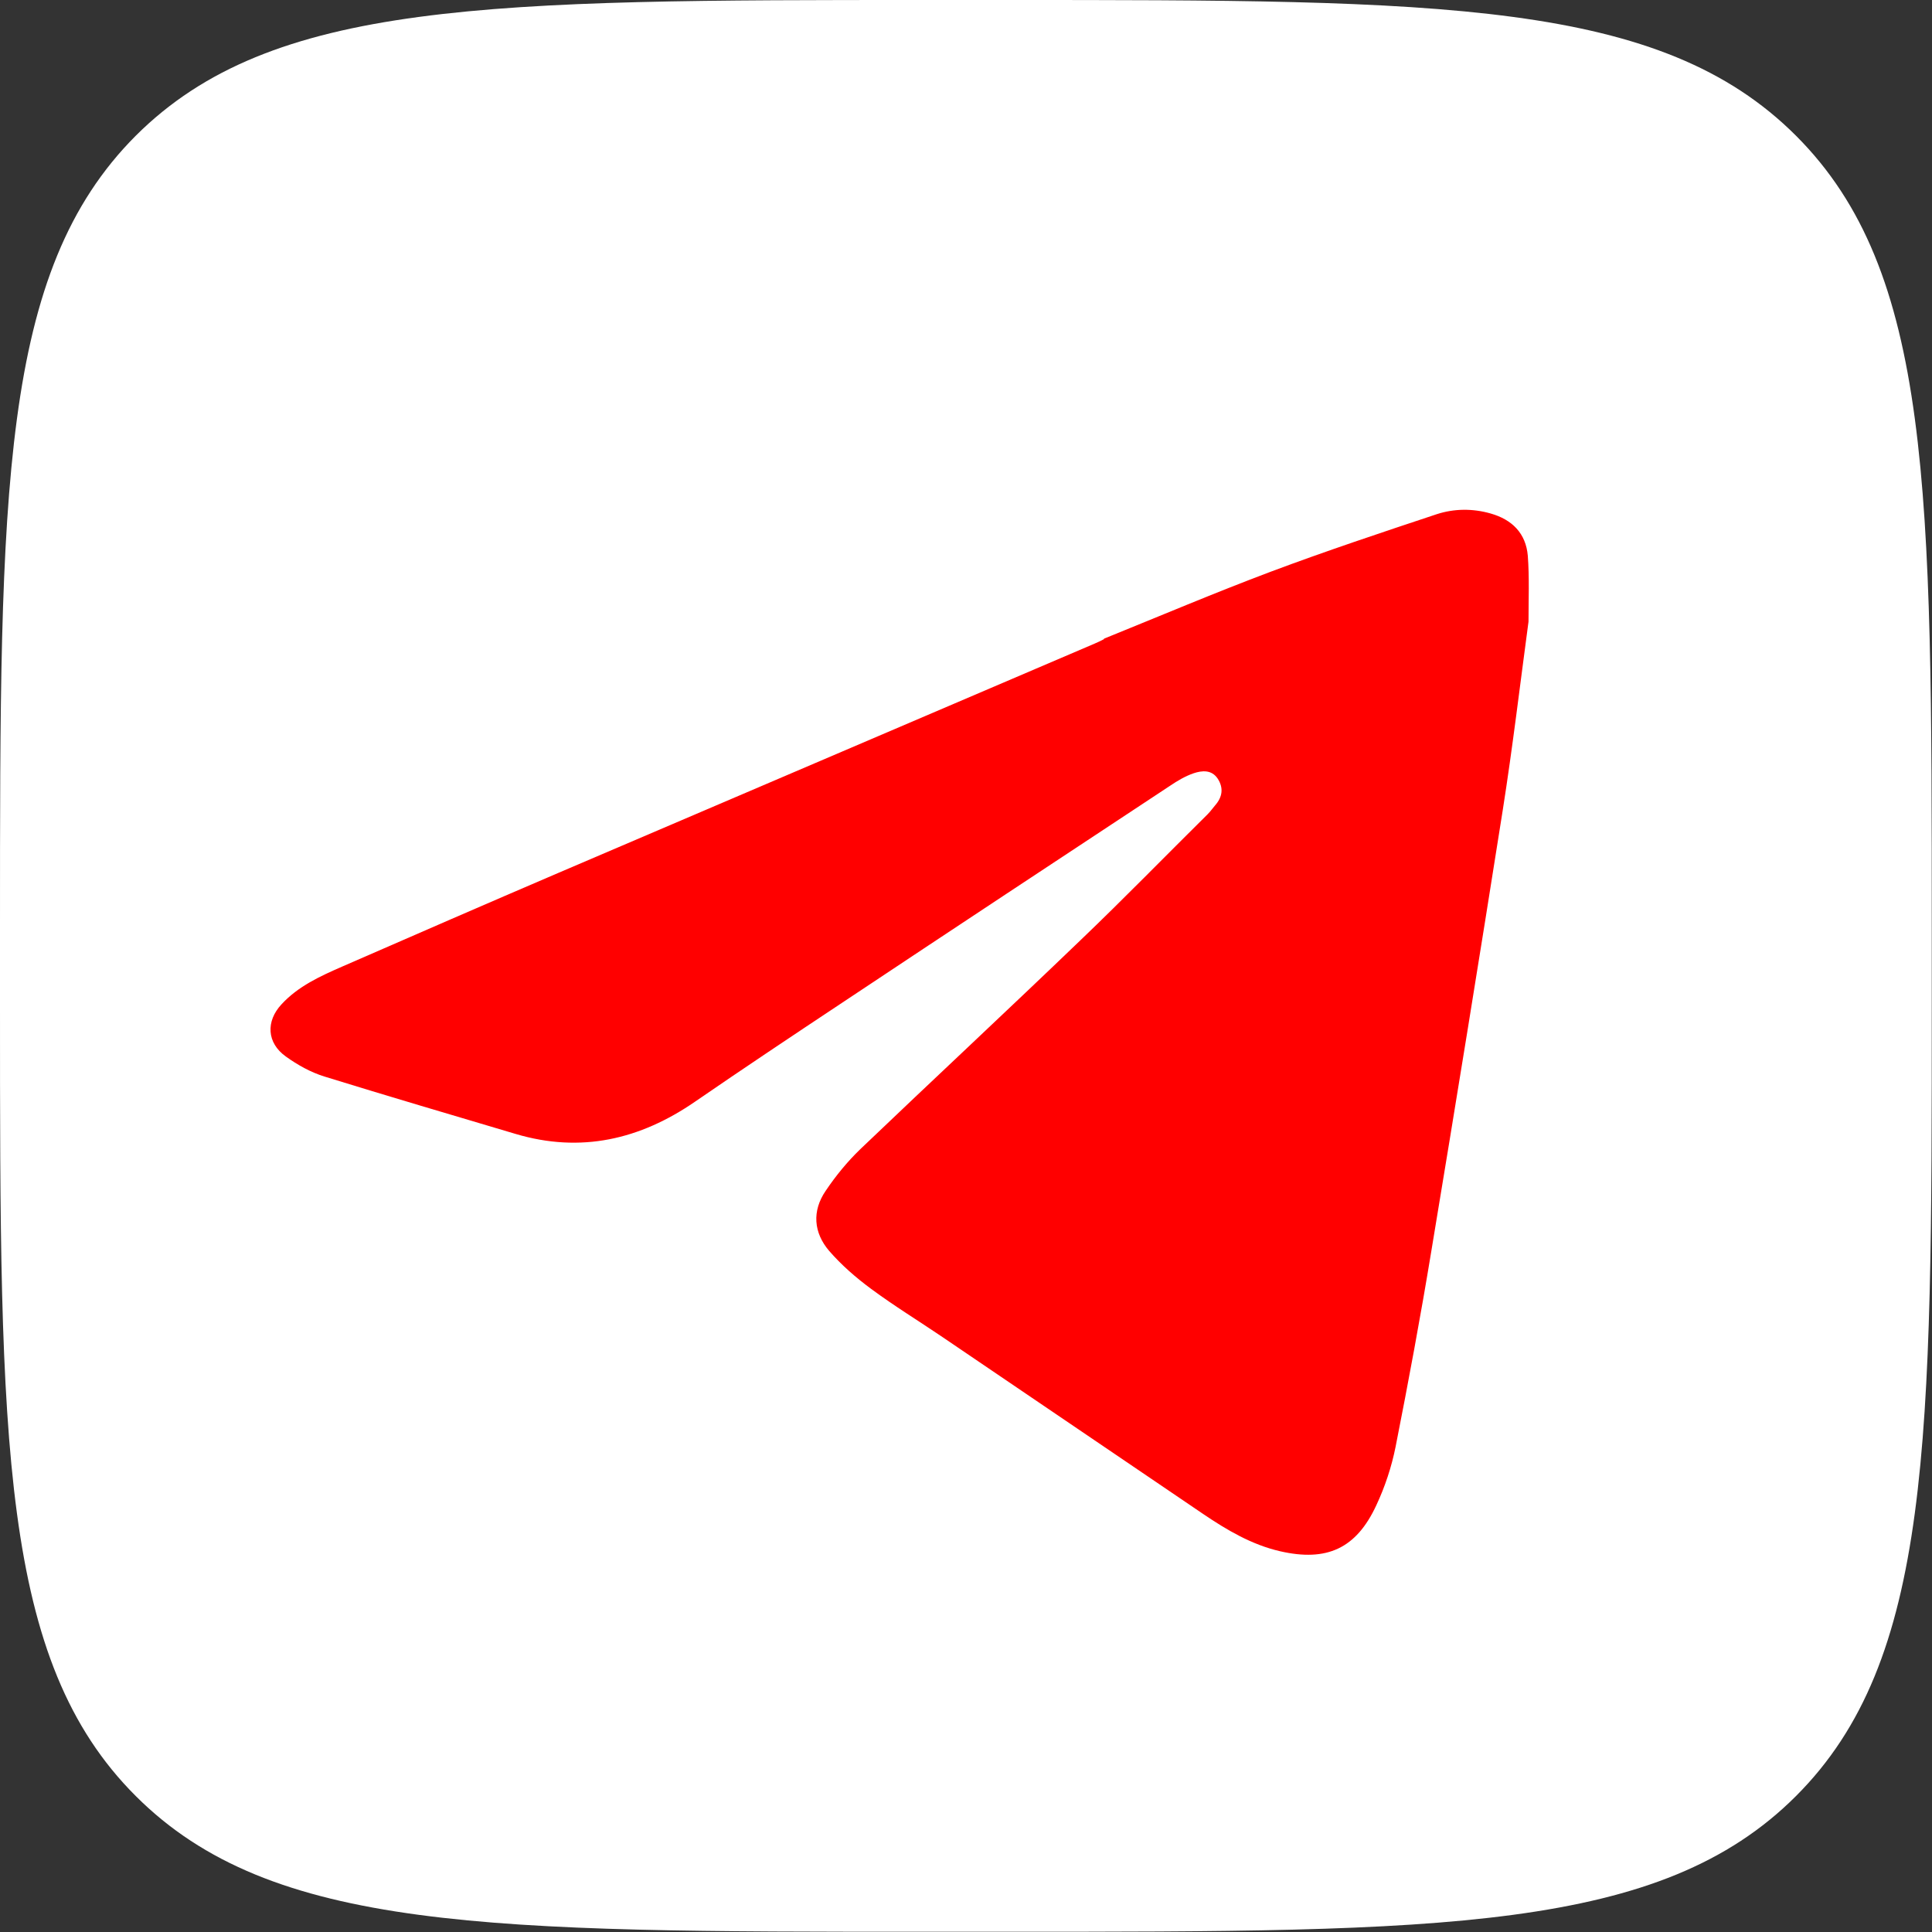
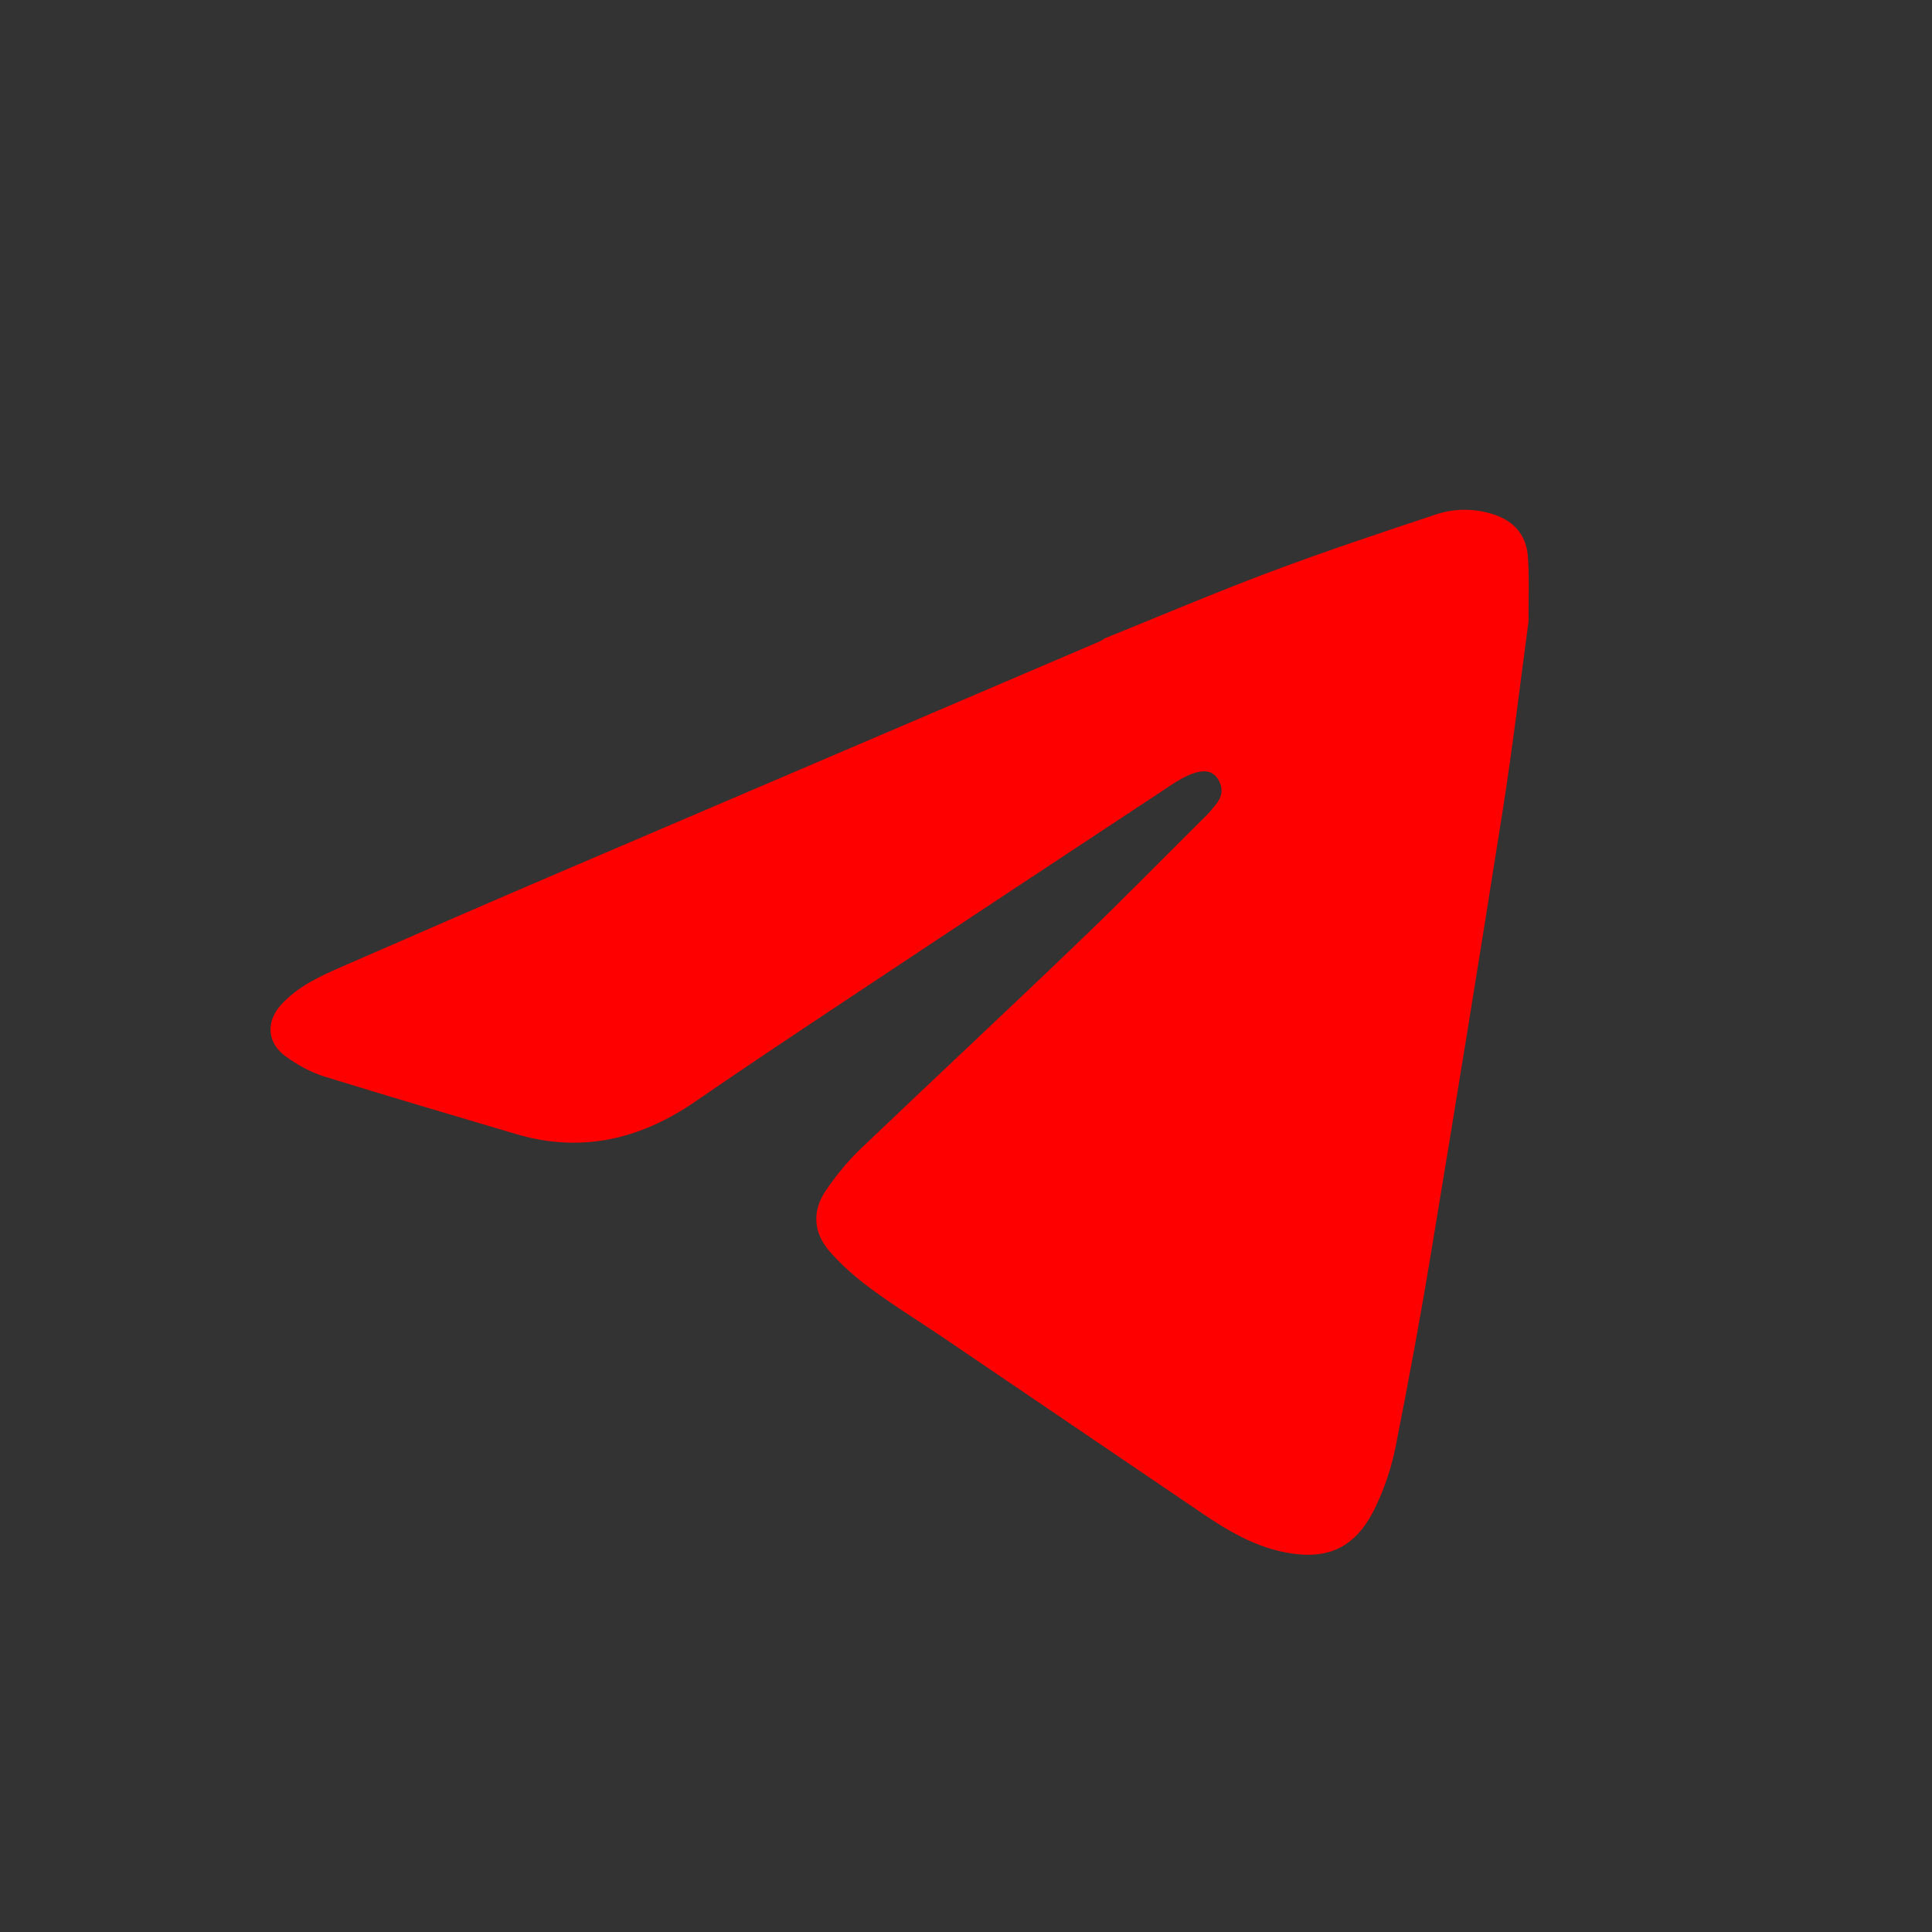
<svg xmlns="http://www.w3.org/2000/svg" id="_Слой_2" data-name="Слой 2" viewBox="0 0 82.55 82.55">
  <rect x="0" y="0" width="82.55" height="82.55" fill="#333333" stroke="none" />
  <defs>
    <style> .cls-1 { fill: #fff; } .cls-1, .cls-2 { stroke-width: 0px; } .cls-2 { fill: red; } </style>
  </defs>
  <g id="_Слой_1-2" data-name="Слой 1">
-     <path class="cls-1" d="M0,39.62C0,20.95,0,11.61,5.8,5.8,11.61,0,20.95,0,39.62,0h3.3c18.68,0,28.02,0,33.82,5.8,5.8,5.8,5.8,15.14,5.8,33.82v3.3c0,18.68,0,28.02-5.8,33.82-5.8,5.8-15.14,5.8-33.82,5.8h-3.3c-18.68,0-28.02,0-33.82-5.8C0,70.95,0,61.61,0,42.93v-3.3Z" />
-     <path class="cls-2" d="M47.17,27.29c2.37-.96,4.73-1.96,7.12-2.86,2.35-.88,4.72-1.67,7.1-2.46.74-.24,1.53-.25,2.3-.03.92.26,1.51.85,1.59,1.81.07.93.03,1.87.03,2.81-.36,2.68-.68,5.38-1.1,8.05-.99,6.28-2.01,12.56-3.05,18.83-.46,2.8-.98,5.6-1.53,8.38-.17.85-.45,1.7-.82,2.49-.86,1.86-2.12,2.43-4.12,1.97-1.21-.28-2.26-.9-3.28-1.59-3.7-2.51-7.41-5.03-11.11-7.54-1.03-.7-2.08-1.34-3.08-2.08-.65-.48-1.27-1.02-1.79-1.62-.67-.78-.74-1.71-.15-2.57.43-.64.93-1.25,1.48-1.78,3.13-2.99,6.3-5.94,9.42-8.94,1.84-1.76,3.61-3.58,5.42-5.37.12-.12.21-.25.32-.38.31-.35.37-.74.11-1.14-.26-.39-.67-.35-1.03-.23-.35.12-.69.32-1,.53-4.67,3.08-9.35,6.17-14.01,9.27-2.11,1.4-4.21,2.8-6.29,4.23-2.35,1.62-4.88,2.21-7.67,1.38-2.72-.81-5.45-1.61-8.16-2.45-.59-.18-1.16-.5-1.66-.86-.81-.58-.86-1.5-.18-2.23.71-.77,1.65-1.2,2.59-1.61,3.07-1.34,6.15-2.68,9.23-4,7.64-3.27,15.28-6.53,22.92-9.8.14-.06.27-.12.4-.19Z" />
+     <path class="cls-2" d="M47.17,27.29c2.37-.96,4.73-1.96,7.12-2.86,2.35-.88,4.72-1.67,7.1-2.46.74-.24,1.53-.25,2.3-.03.92.26,1.51.85,1.59,1.81.07.93.03,1.87.03,2.81-.36,2.68-.68,5.38-1.1,8.05-.99,6.28-2.01,12.56-3.05,18.83-.46,2.8-.98,5.6-1.53,8.38-.17.85-.45,1.7-.82,2.49-.86,1.86-2.12,2.43-4.12,1.97-1.21-.28-2.26-.9-3.28-1.59-3.7-2.51-7.41-5.03-11.11-7.54-1.03-.7-2.08-1.34-3.08-2.08-.65-.48-1.27-1.02-1.79-1.62-.67-.78-.74-1.71-.15-2.57.43-.64.93-1.25,1.48-1.78,3.13-2.99,6.3-5.94,9.42-8.94,1.84-1.76,3.61-3.58,5.42-5.37.12-.12.21-.25.32-.38.31-.35.37-.74.11-1.14-.26-.39-.67-.35-1.03-.23-.35.12-.69.32-1,.53-4.67,3.08-9.35,6.17-14.01,9.27-2.11,1.4-4.21,2.8-6.29,4.23-2.35,1.62-4.88,2.21-7.67,1.38-2.72-.81-5.45-1.61-8.16-2.45-.59-.18-1.16-.5-1.66-.86-.81-.58-.86-1.5-.18-2.23.71-.77,1.65-1.2,2.59-1.61,3.07-1.34,6.15-2.68,9.23-4,7.64-3.27,15.28-6.53,22.92-9.8.14-.06.27-.12.4-.19" />
  </g>
</svg>